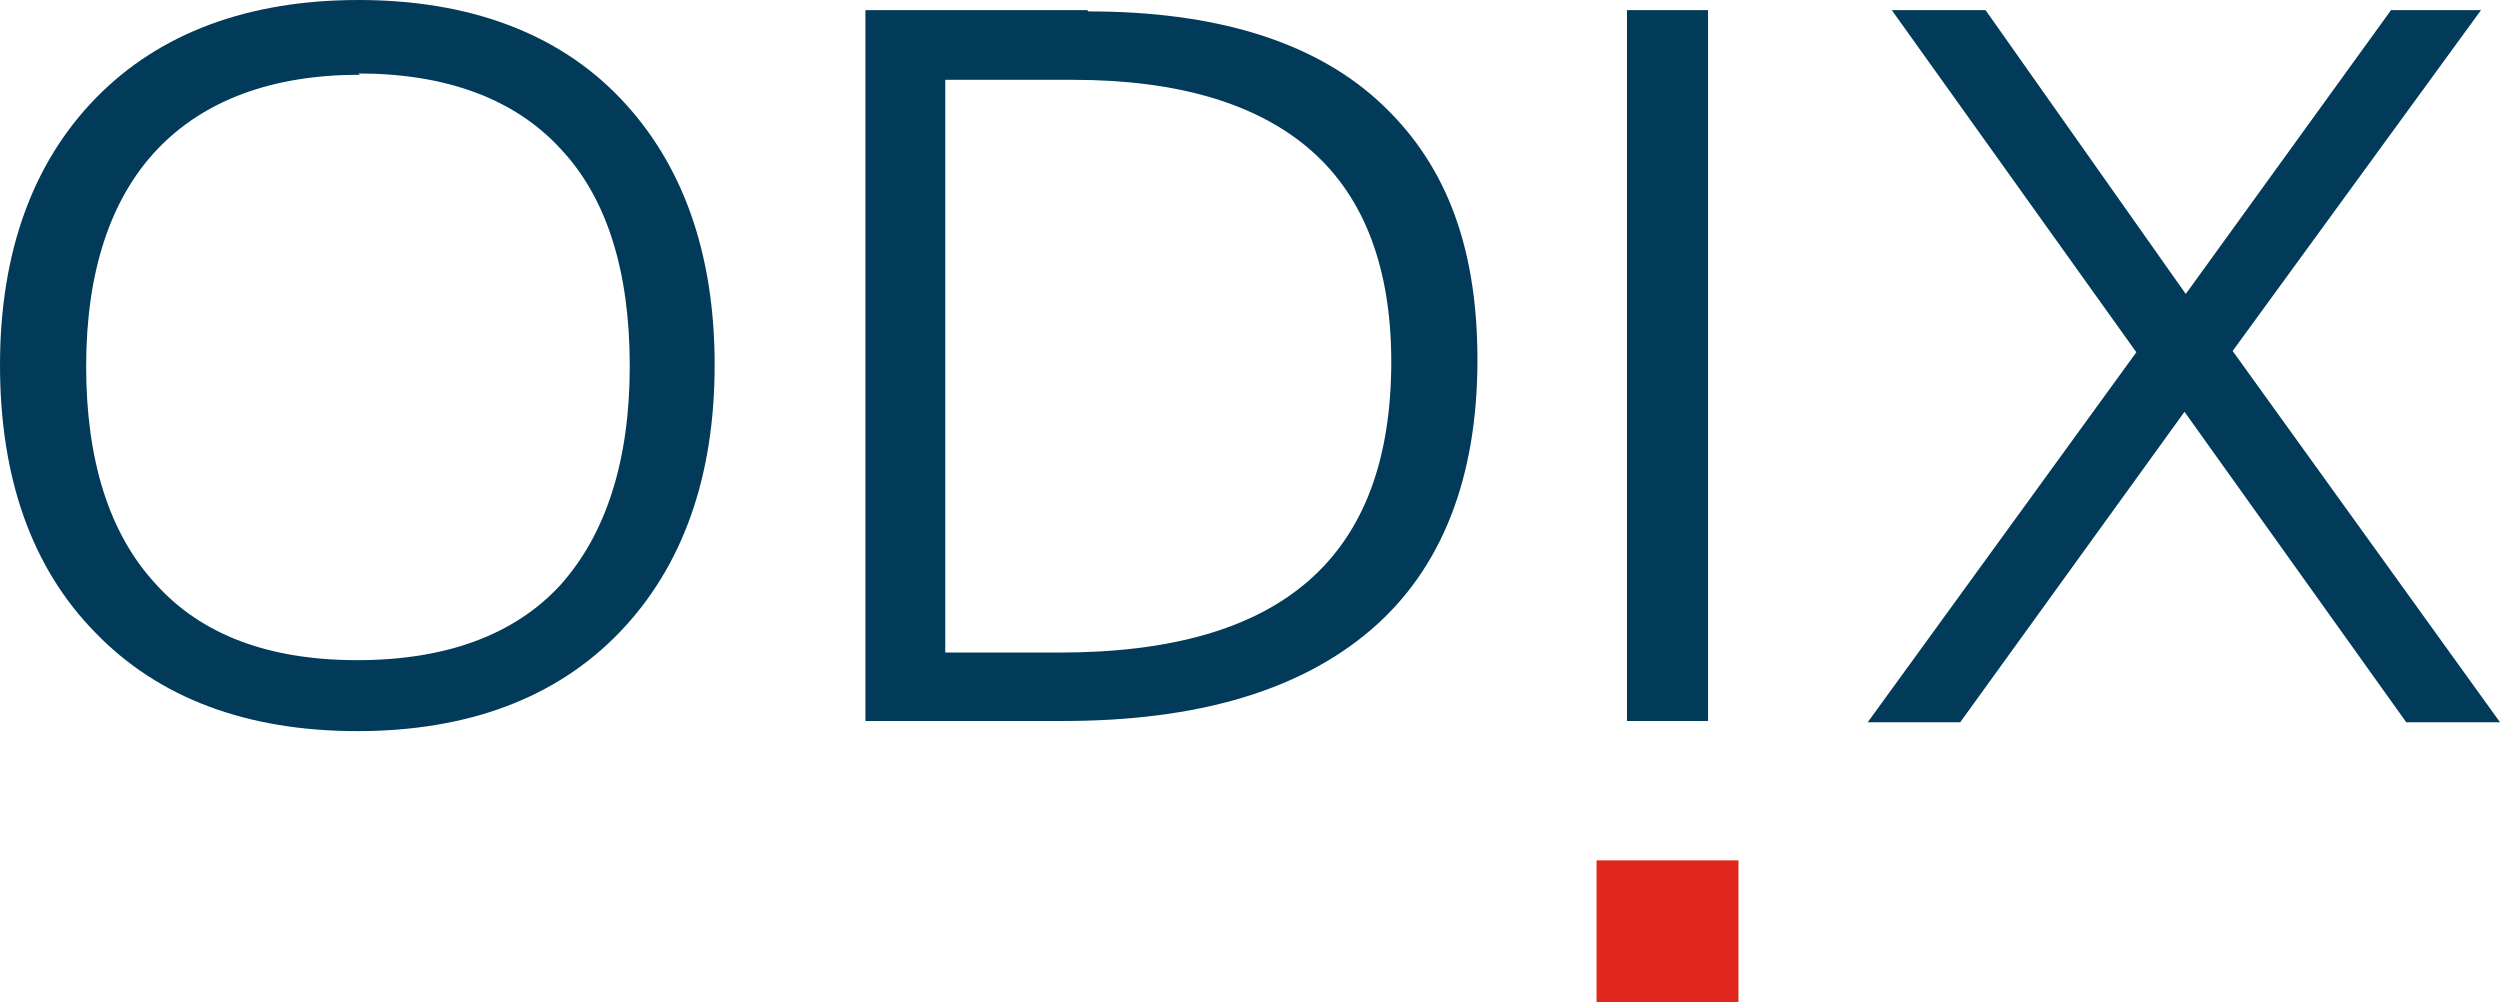
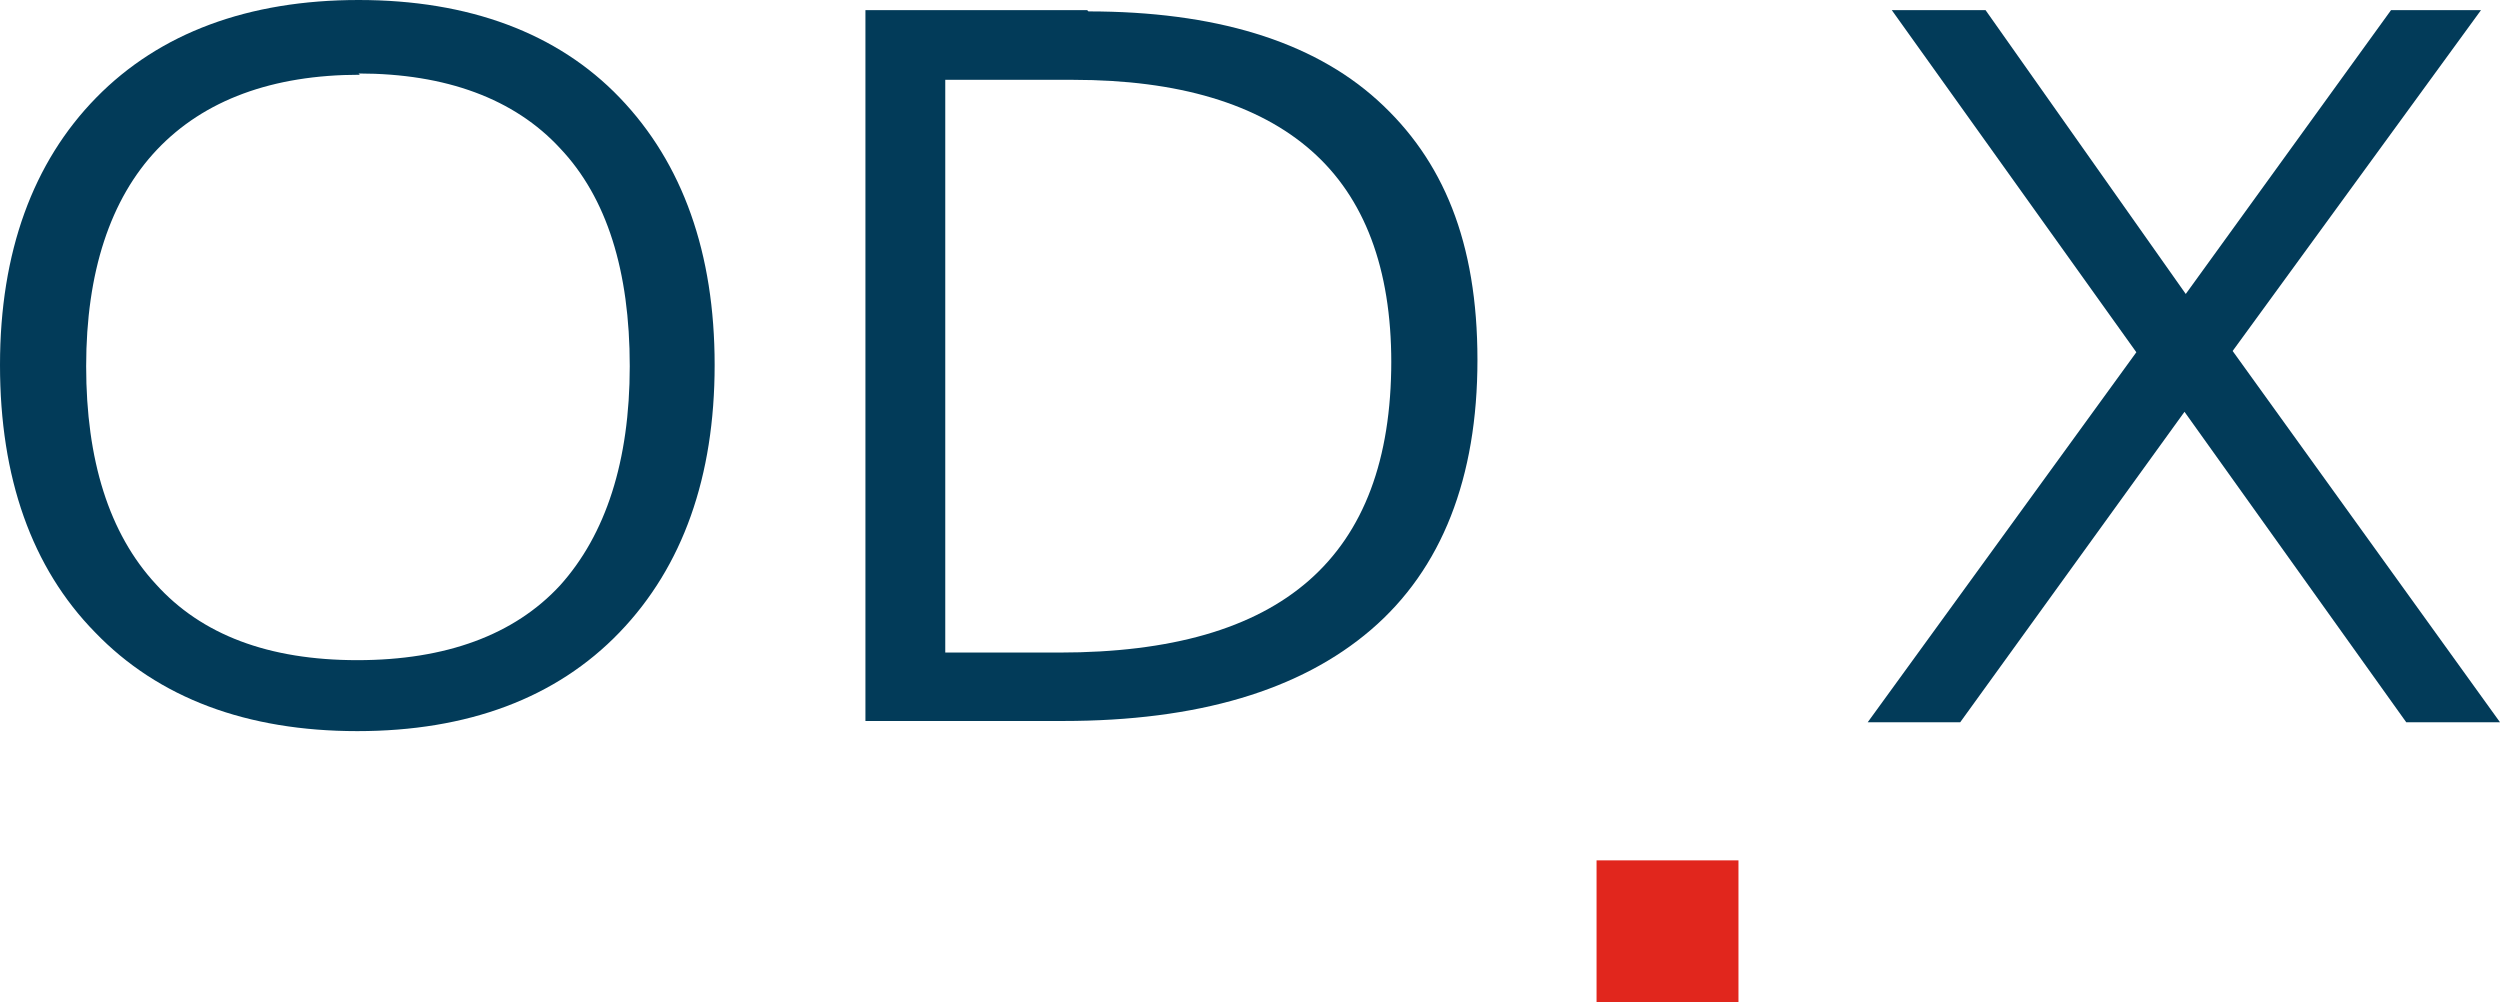
<svg xmlns="http://www.w3.org/2000/svg" id="Calque_1" version="1.1" viewBox="0 0 197.3 79.1">
  <defs>
    <style>
      .st0 {
        fill: #023b59;
      }

      .st1 {
        fill: #e1261d;
      }
    </style>
  </defs>
  <path class="st0" d="M28.3,0C19.6,0,12.6,2.6,7.6,7.7,2.6,12.8,0,19.9,0,28.8s2.5,16,7.5,21.1c5,5.2,12,7.8,20.7,7.8s15.7-2.6,20.7-7.8c5-5.2,7.5-12.3,7.5-21.1s-2.5-15.9-7.5-21.1C44,2.6,37,0,28.3,0ZM28.3,5.8c6.9,0,12.3,2,15.9,5.9,3.7,3.9,5.5,9.7,5.5,17.2s-1.9,13.3-5.5,17.3c-3.6,3.9-9,5.9-16,5.9s-12.3-2-15.9-6c-3.7-4-5.5-9.8-5.5-17.2s1.9-13.2,5.6-17.1c3.7-3.9,9.1-5.9,16-5.9Z" />
-   <path class="st0" d="M85.8.8h-17.5v56.1h15.6c10.6,0,18.7-2.4,24.3-7.2,5.6-4.8,8.4-12,8.4-21.3s-2.7-15.8-7.9-20.5c-5.2-4.7-12.9-7-22.8-7ZM109.8,28.5c0,15.5-8.6,23-26.2,23h-9V6.3h10.1c8.3,0,14.6,1.9,18.8,5.6,4.2,3.7,6.3,9.3,6.3,16.7Z" />
-   <rect class="st0" x="128.4" y=".8" width="6.4" height="56.1" />
+   <path class="st0" d="M85.8.8h-17.5v56.1h15.6c10.6,0,18.7-2.4,24.3-7.2,5.6-4.8,8.4-12,8.4-21.3s-2.7-15.8-7.9-20.5c-5.2-4.7-12.9-7-22.8-7ZM109.8,28.5c0,15.5-8.6,23-26.2,23h-9V6.3h10.1c8.3,0,14.6,1.9,18.8,5.6,4.2,3.7,6.3,9.3,6.3,16.7" />
  <polygon class="st0" points="195.8 .8 188.7 .8 172.5 23.2 156.7 .8 149.3 .8 168.6 27.8 147.4 57 154.7 57 172.4 32.5 189.9 57 197.3 57 176.2 27.7 195.8 .8" />
  <rect class="st1" x="126" y="67.9" width="11.2" height="11.2" />
</svg>